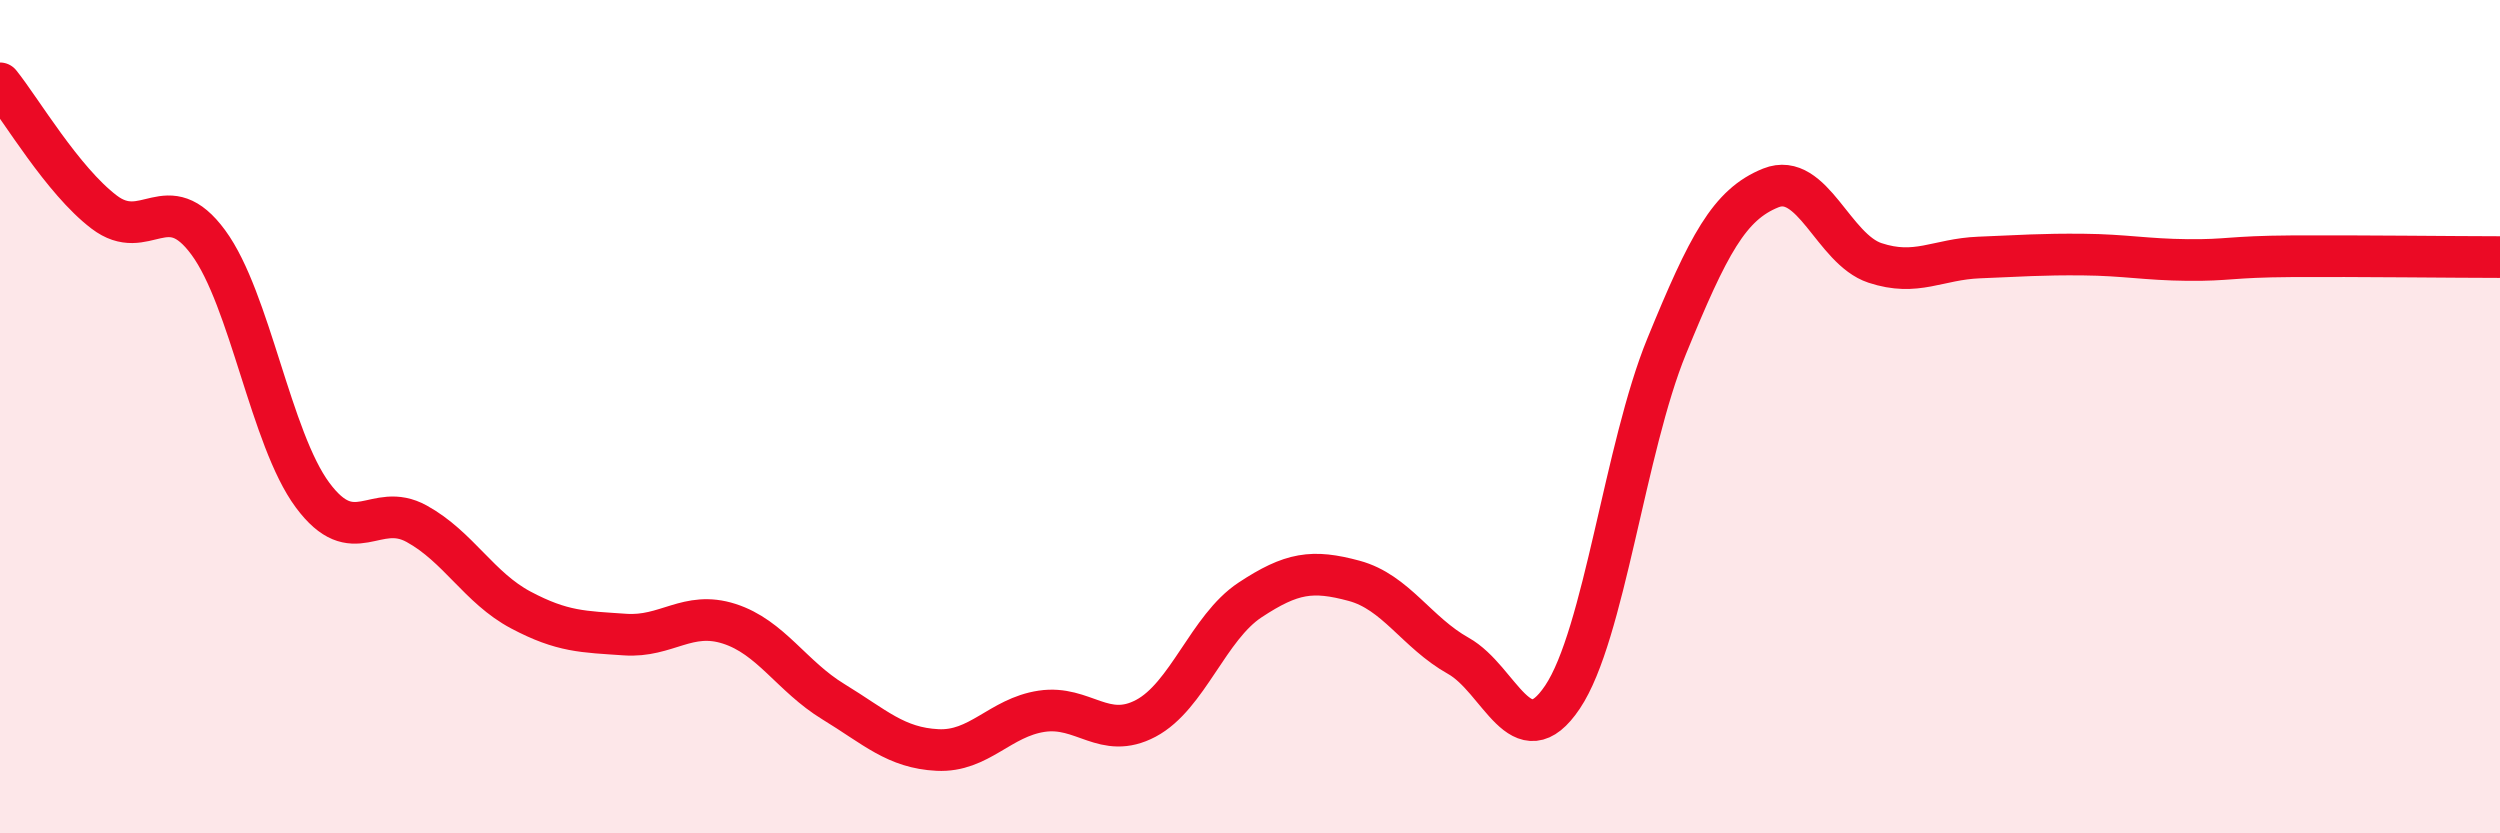
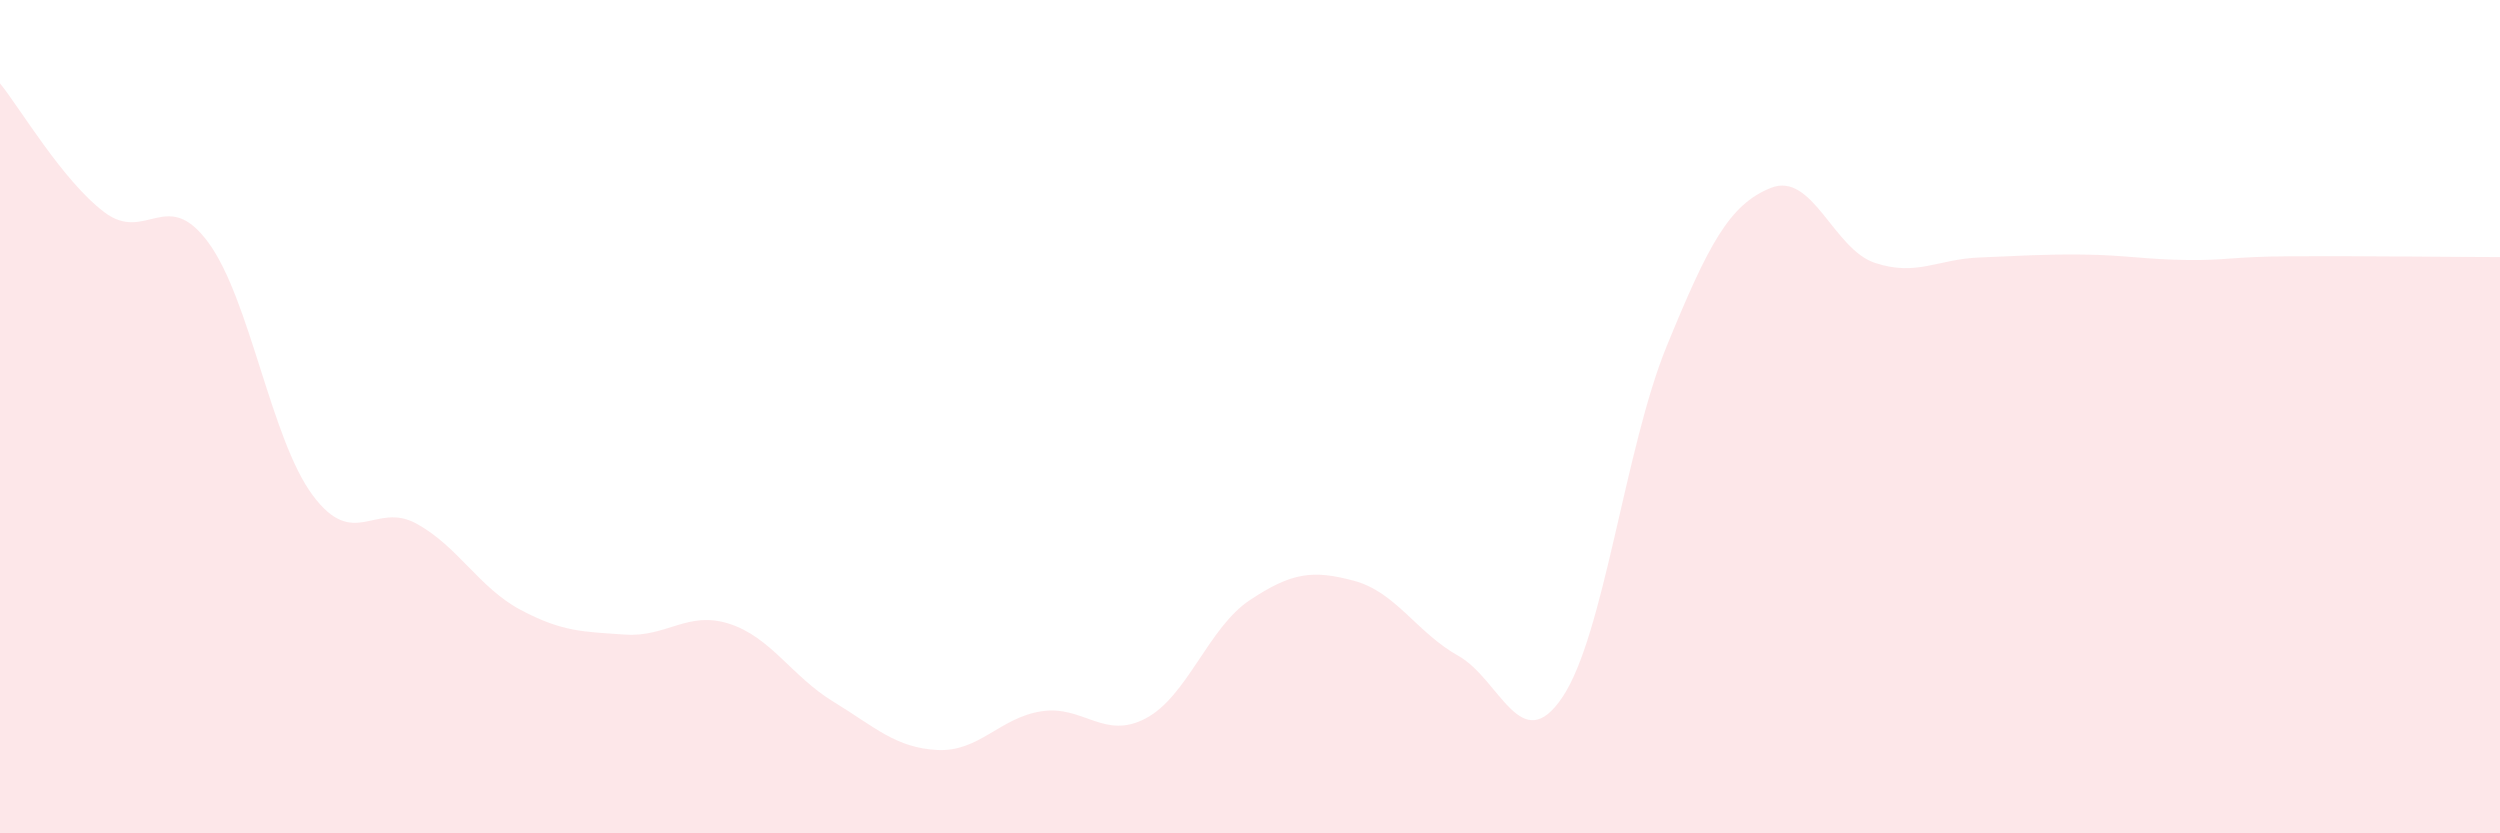
<svg xmlns="http://www.w3.org/2000/svg" width="60" height="20" viewBox="0 0 60 20">
  <path d="M 0,2 C 0.5,2.62 1.5,4.33 2.5,5.09 C 3.5,5.85 4,4.46 5,5.82 C 6,7.18 6.5,10.53 7.5,11.88 C 8.5,13.23 9,12.02 10,12.57 C 11,13.12 11.5,14.11 12.5,14.64 C 13.5,15.17 14,15.16 15,15.23 C 16,15.3 16.5,14.65 17.5,14.97 C 18.5,15.29 19,16.23 20,16.84 C 21,17.45 21.5,17.95 22.5,18 C 23.5,18.05 24,17.22 25,17.07 C 26,16.92 26.5,17.77 27.5,17.24 C 28.5,16.71 29,15.06 30,14.4 C 31,13.74 31.5,13.67 32.5,13.94 C 33.5,14.21 34,15.18 35,15.74 C 36,16.3 36.5,18.22 37.5,16.73 C 38.5,15.24 39,10.75 40,8.31 C 41,5.87 41.5,4.91 42.5,4.51 C 43.5,4.11 44,5.98 45,6.31 C 46,6.64 46.5,6.22 47.5,6.18 C 48.5,6.14 49,6.1 50,6.11 C 51,6.12 51.5,6.23 52.5,6.24 C 53.5,6.25 53.5,6.16 55,6.15 C 56.5,6.14 59,6.17 60,6.17L60 20L0 20Z" fill="#EB0A25" opacity="0.1" stroke-linecap="round" stroke-linejoin="round" />
-   <path d="M 0,2 C 0.5,2.62 1.5,4.33 2.5,5.09 C 3.5,5.85 4,4.46 5,5.82 C 6,7.18 6.5,10.53 7.5,11.88 C 8.5,13.23 9,12.02 10,12.57 C 11,13.12 11.5,14.11 12.5,14.64 C 13.5,15.17 14,15.16 15,15.23 C 16,15.3 16.5,14.65 17.5,14.97 C 18.5,15.29 19,16.23 20,16.84 C 21,17.45 21.5,17.95 22.5,18 C 23.5,18.05 24,17.22 25,17.07 C 26,16.92 26.5,17.77 27.5,17.24 C 28.5,16.71 29,15.06 30,14.4 C 31,13.74 31.5,13.67 32.5,13.94 C 33.5,14.21 34,15.18 35,15.74 C 36,16.3 36.5,18.22 37.5,16.73 C 38.5,15.24 39,10.75 40,8.31 C 41,5.87 41.5,4.91 42.5,4.51 C 43.5,4.11 44,5.98 45,6.31 C 46,6.64 46.5,6.22 47.5,6.18 C 48.5,6.14 49,6.1 50,6.11 C 51,6.12 51.5,6.23 52.5,6.24 C 53.5,6.25 53.5,6.16 55,6.15 C 56.5,6.14 59,6.17 60,6.17" stroke="#EB0A25" stroke-width="1" fill="none" stroke-linecap="round" stroke-linejoin="round" />
</svg>